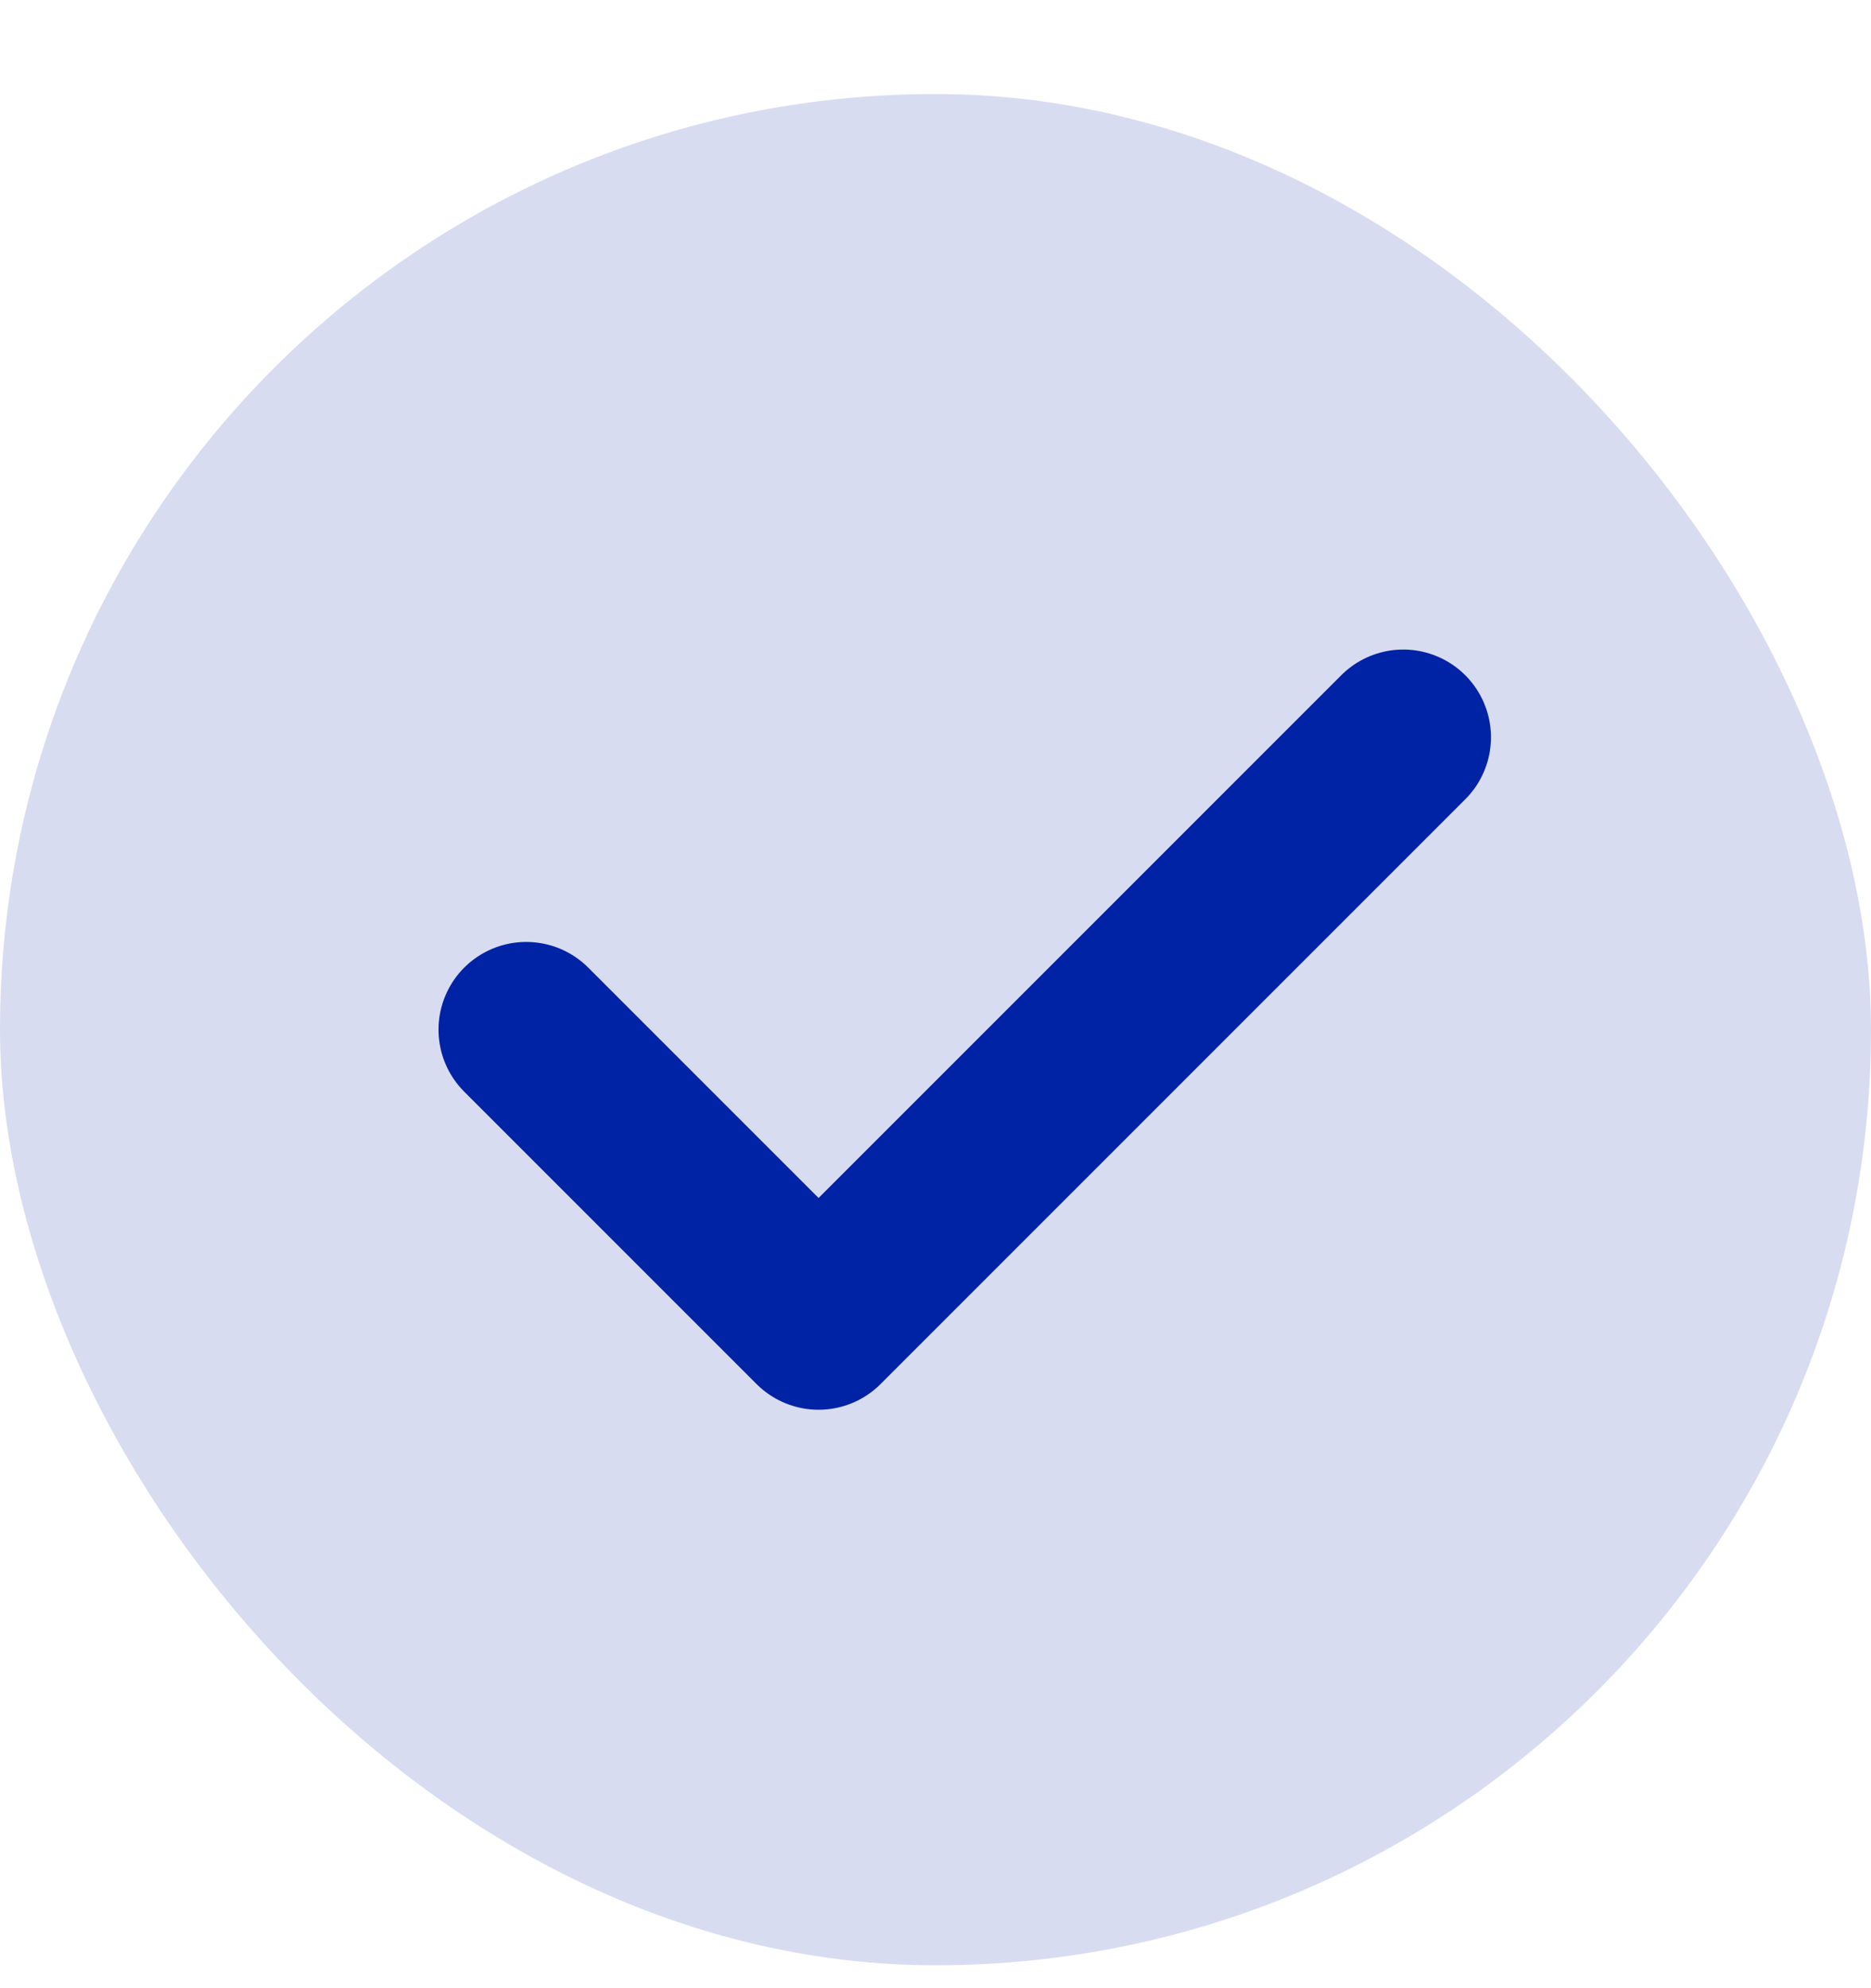
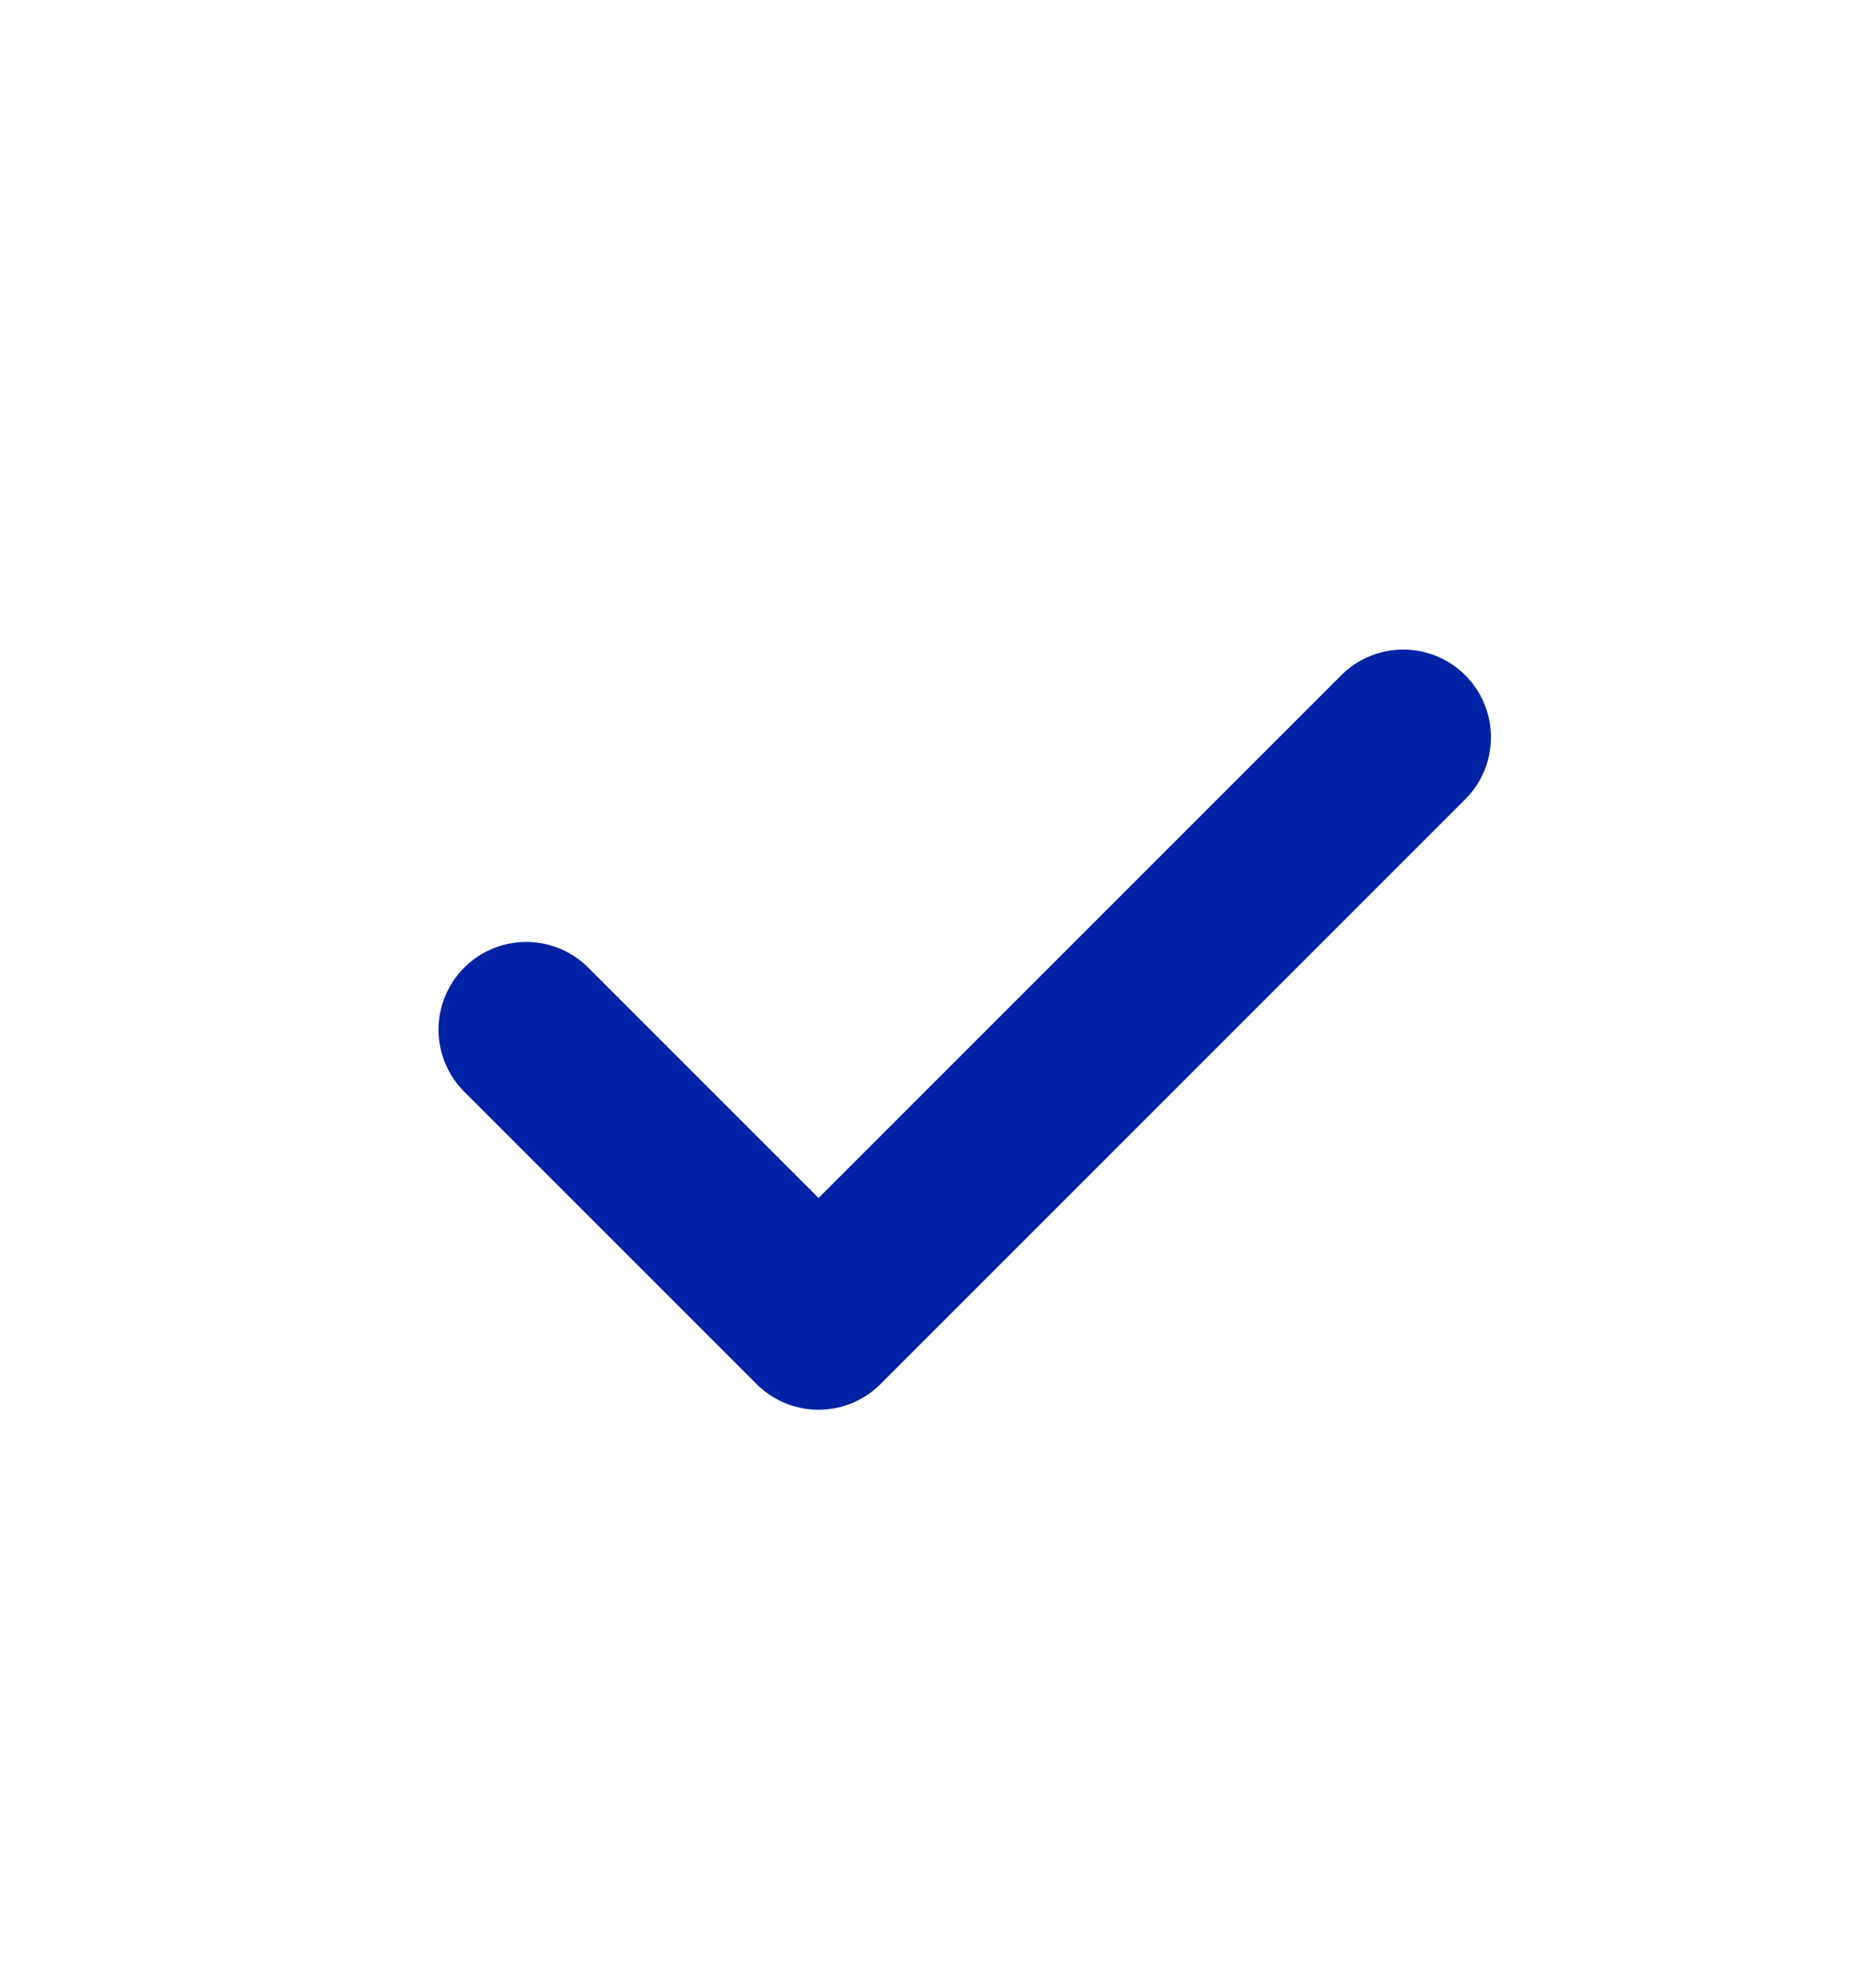
<svg xmlns="http://www.w3.org/2000/svg" width="16" height="17" viewBox="0 0 16 17" fill="none">
-   <rect y="0.804" width="16" height="16" rx="8" fill="#0022A5" fill-opacity="0.16" />
  <path d="M4.5 8.804L7 11.304L12 6.304" stroke="#0022A5" stroke-width="1.5" stroke-linecap="round" stroke-linejoin="round" />
</svg>